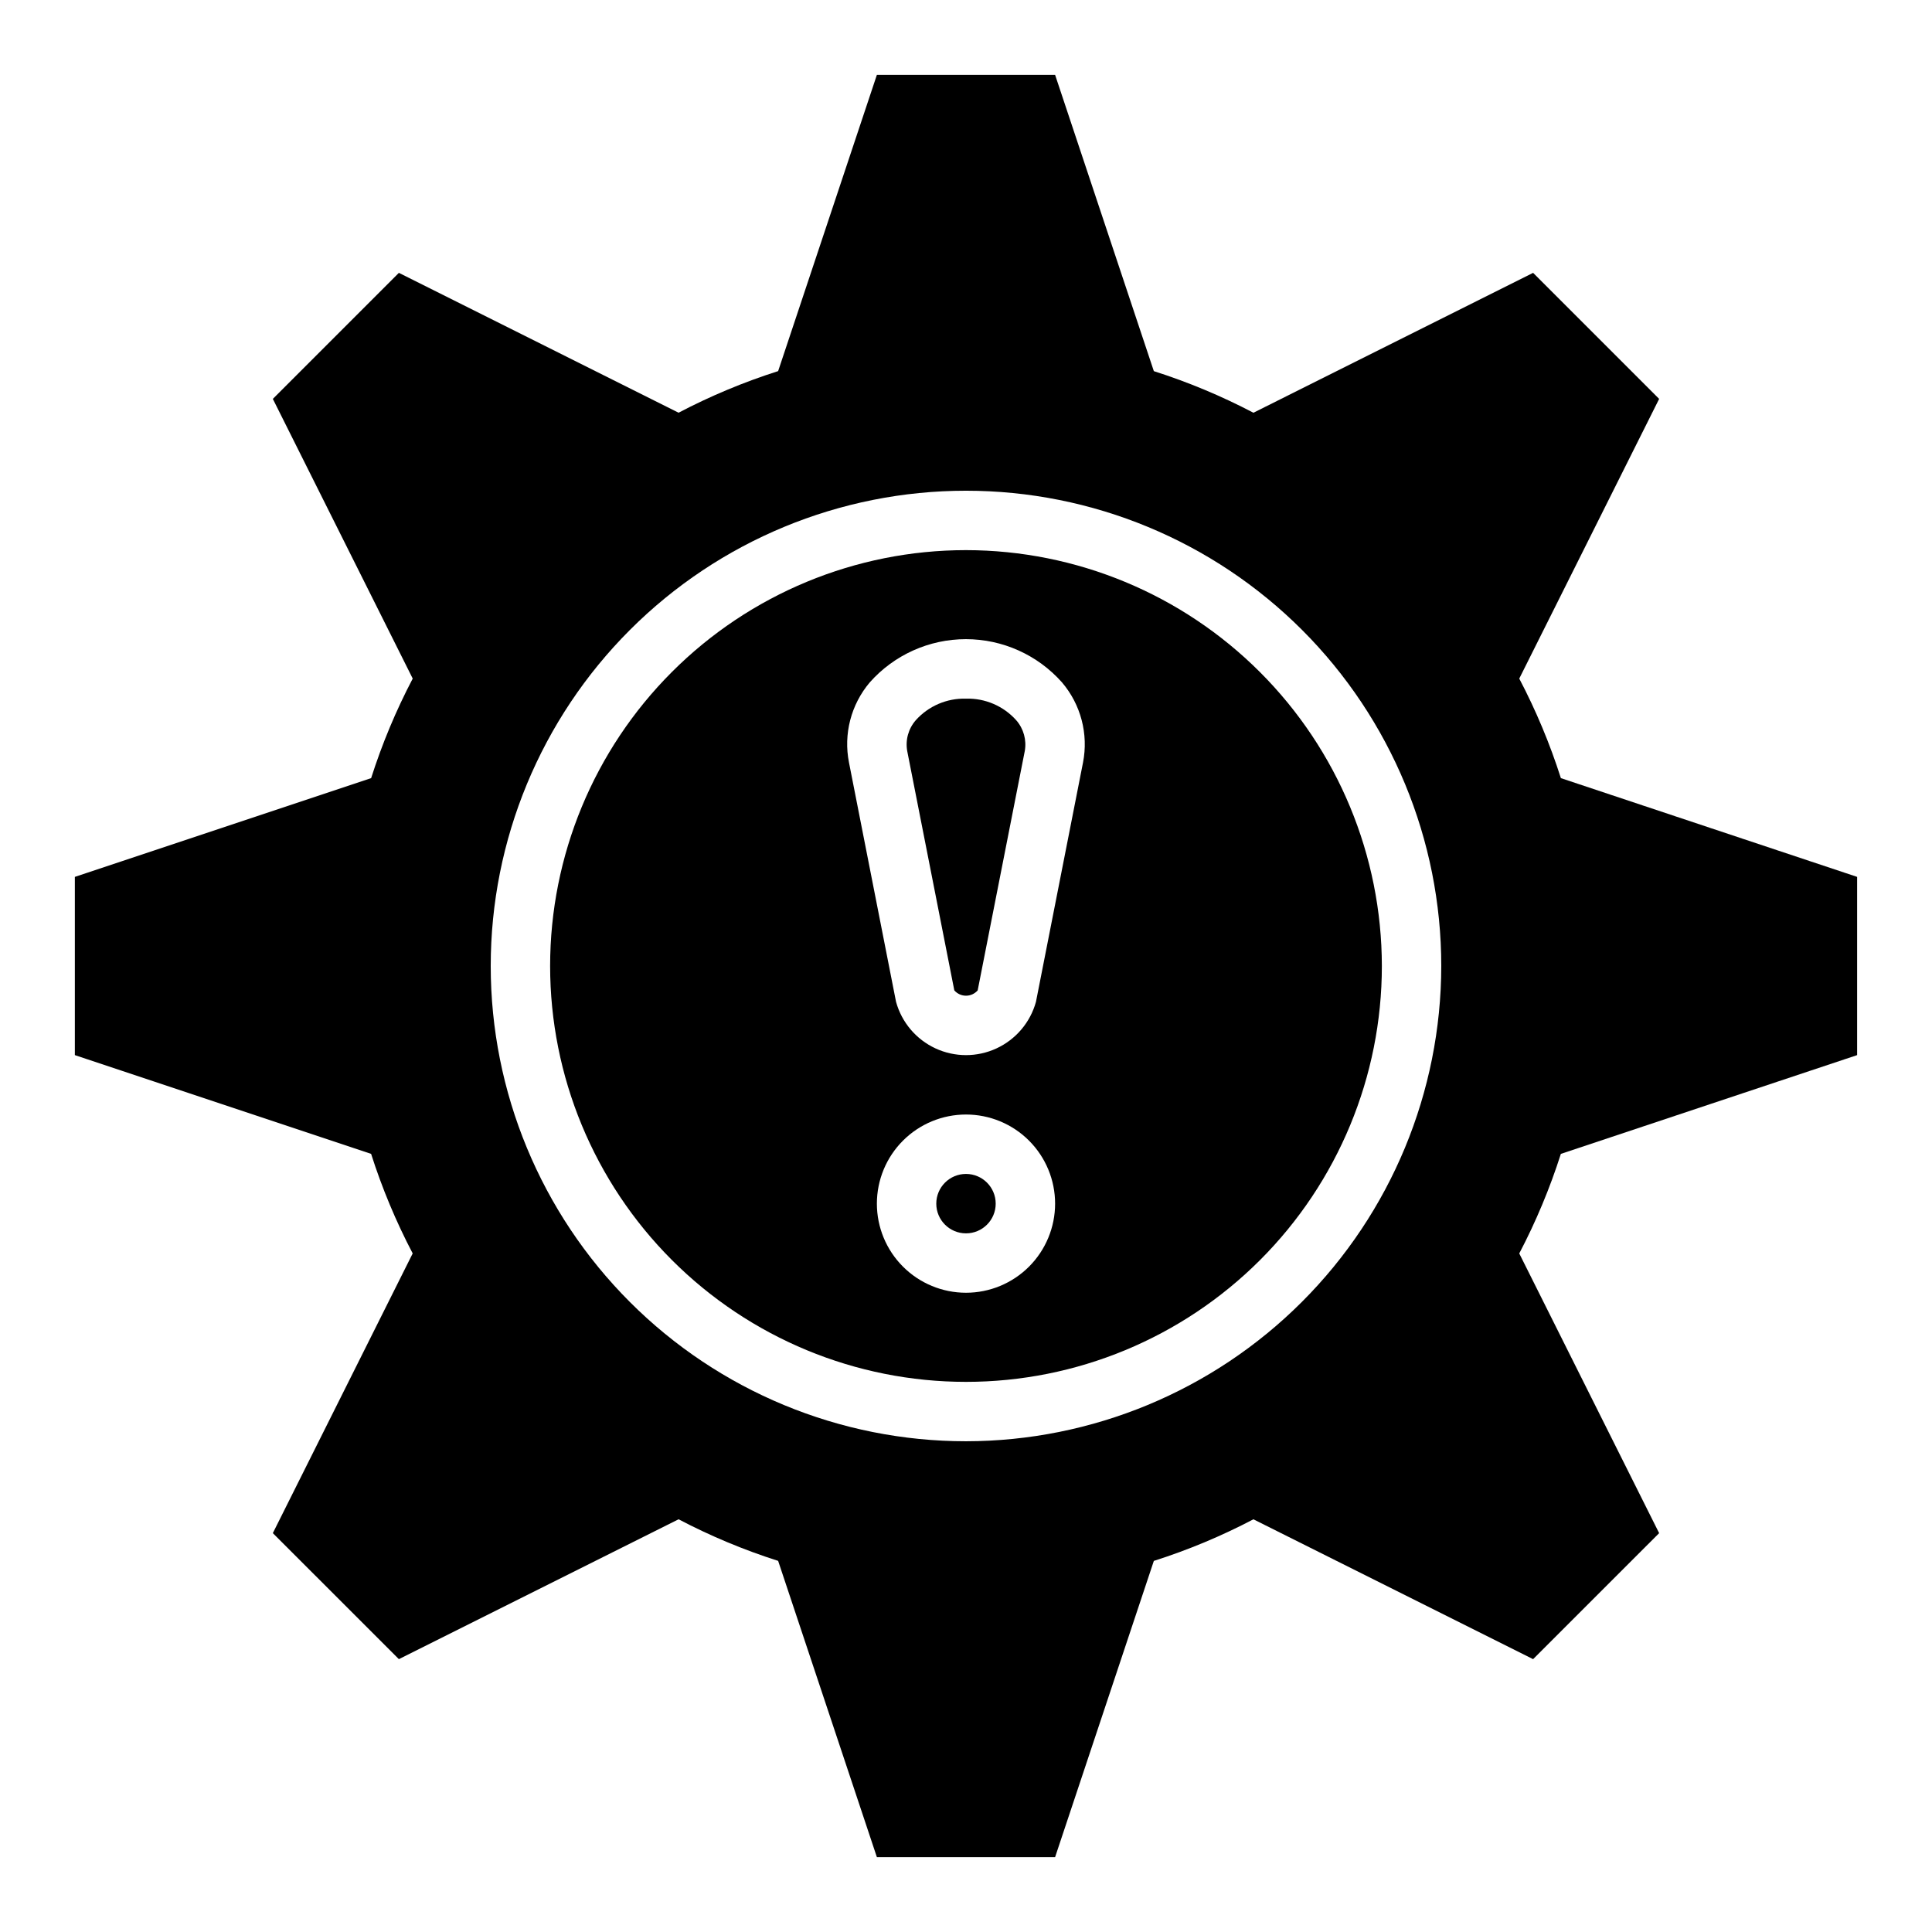
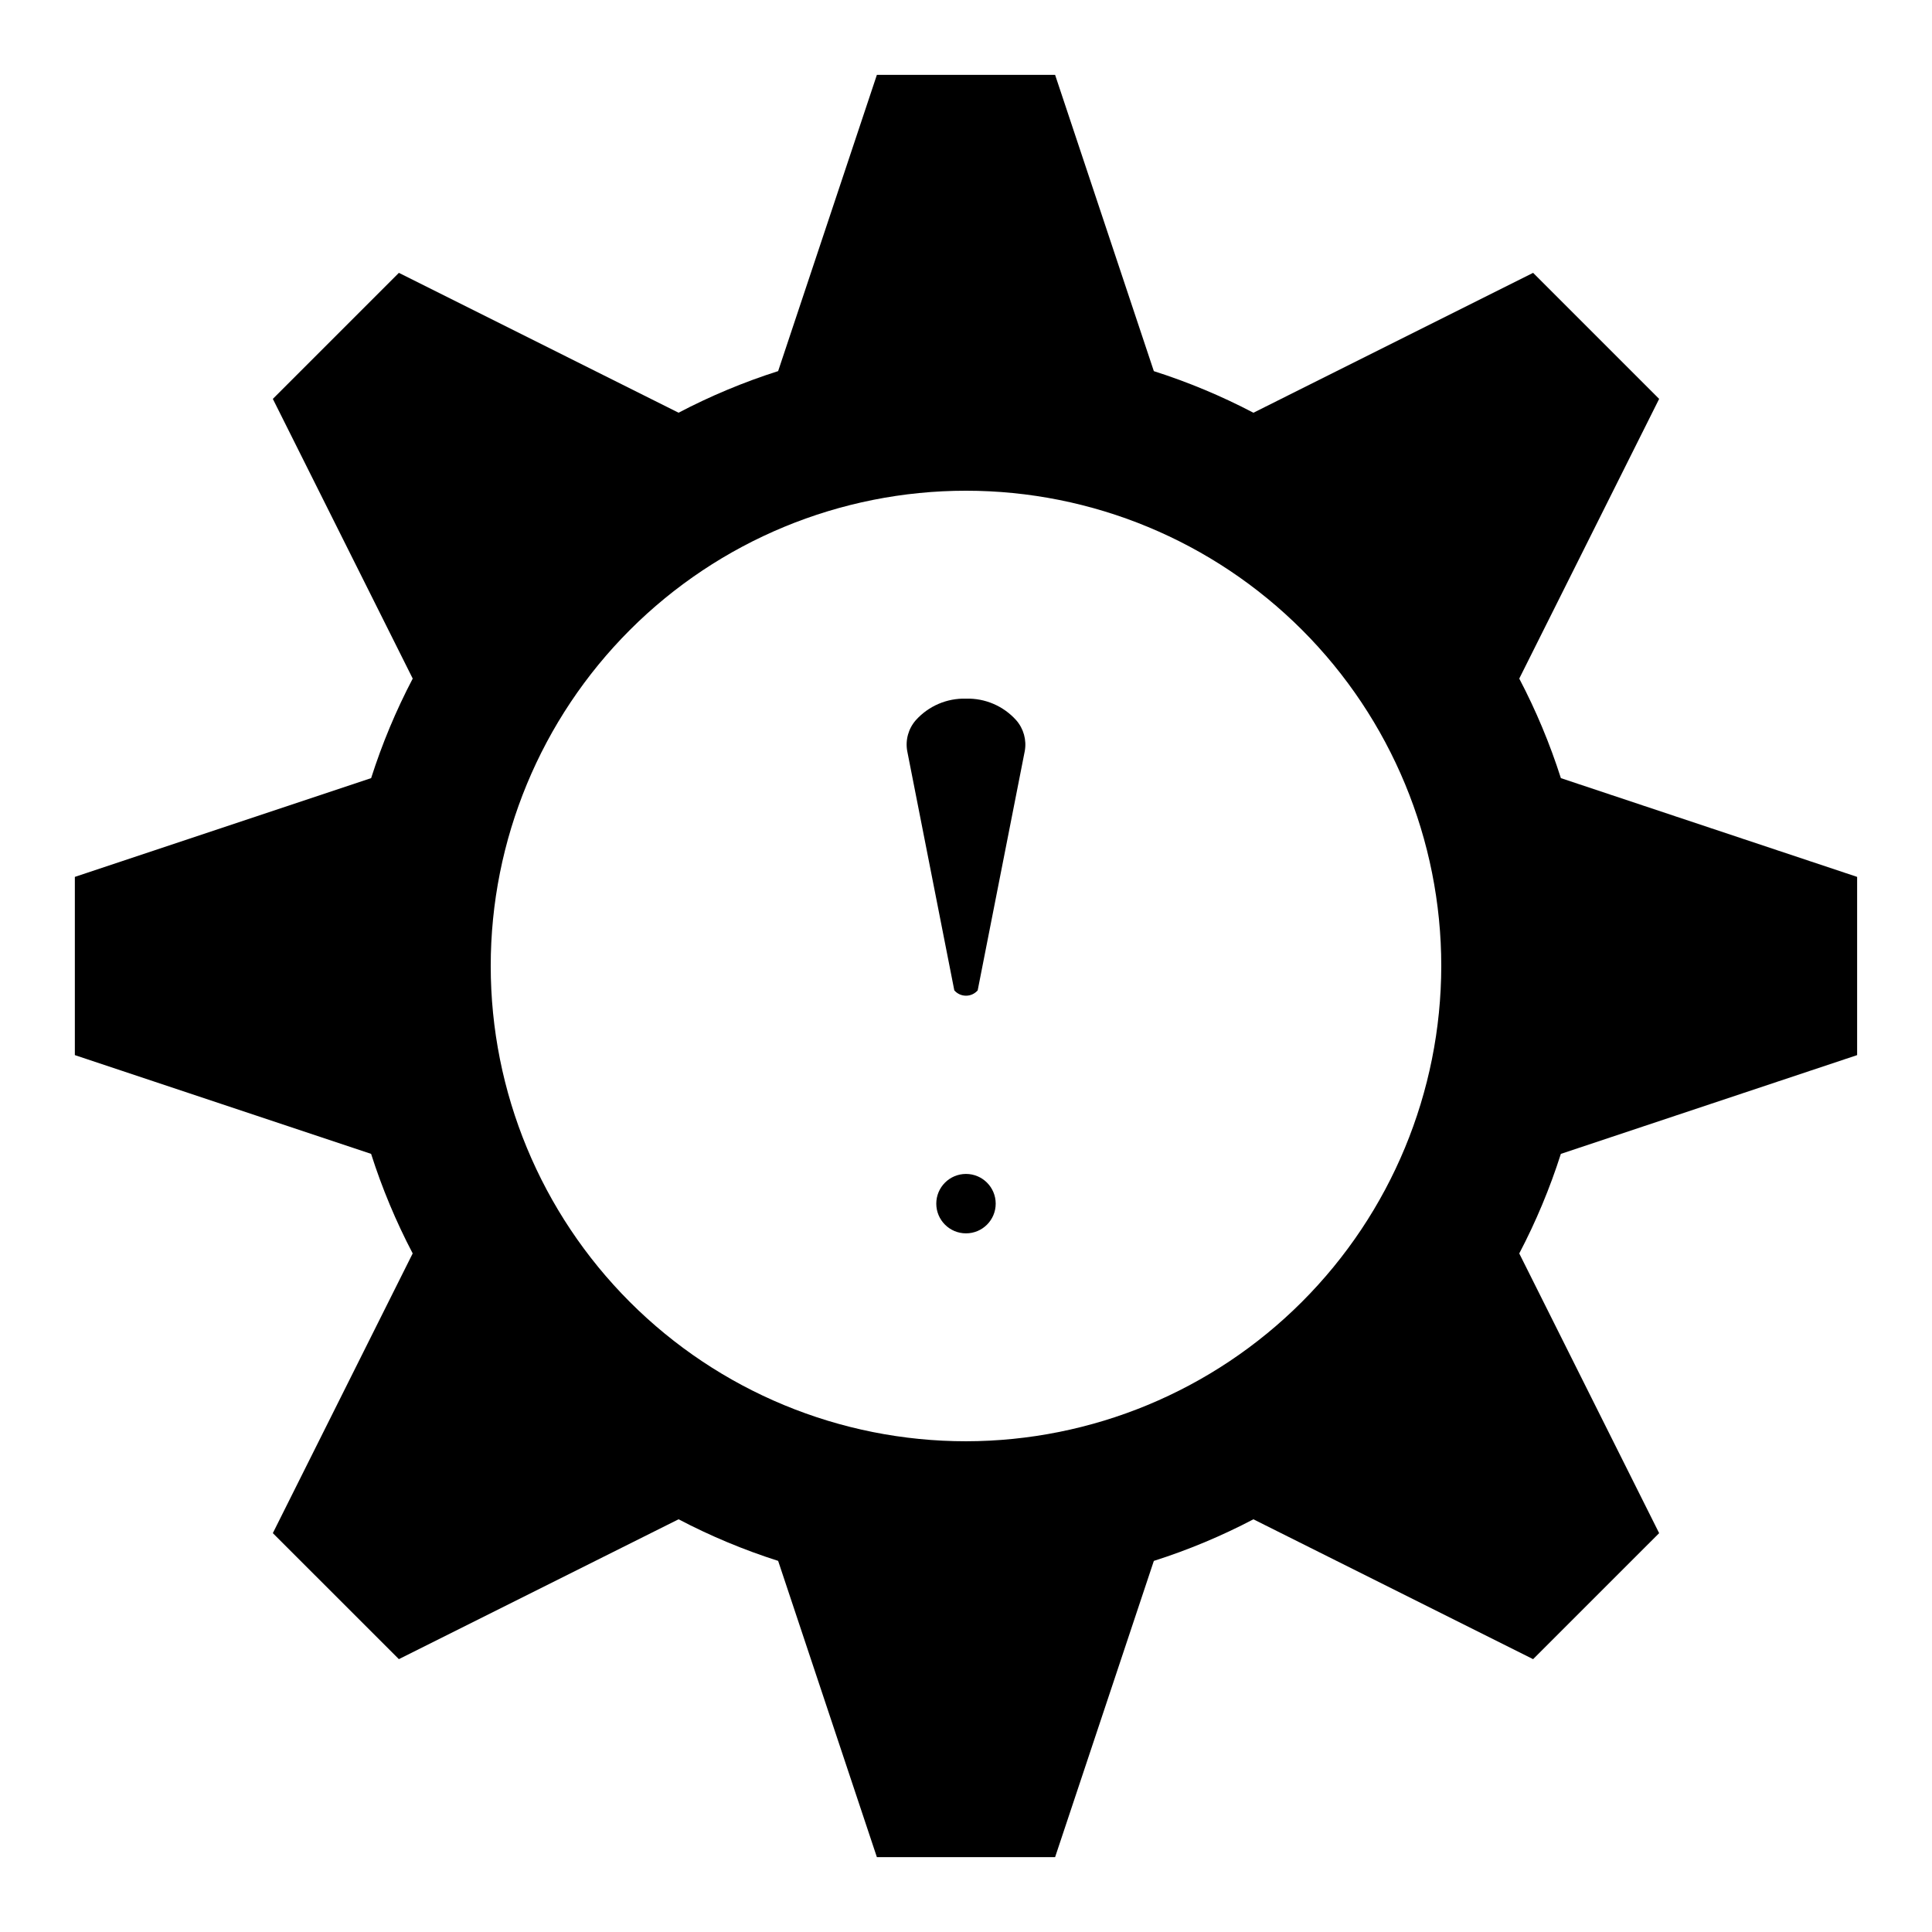
<svg xmlns="http://www.w3.org/2000/svg" fill="#000000" width="800px" height="800px" version="1.1" viewBox="144 144 512 512">
  <g>
    <path d="m407.87 462.98c0 4.348-3.523 7.871-7.871 7.871s-7.875-3.523-7.875-7.871c0-4.348 3.527-7.875 7.875-7.875s7.871 3.527 7.871 7.875" />
-     <path d="m400 289.79c-29.23 0-57.262 11.613-77.93 32.281-20.668 20.668-32.281 48.699-32.281 77.93 0 29.227 11.613 57.258 32.281 77.926 20.668 20.668 48.699 32.281 77.93 32.281 29.227 0 57.258-11.613 77.926-32.281s32.281-48.699 32.281-77.926c-0.031-29.223-11.652-57.234-32.312-77.895-20.664-20.664-48.676-32.285-77.895-32.316zm0 196.8c-6.266 0-12.273-2.488-16.699-6.918-4.43-4.426-6.918-10.434-6.918-16.695 0-6.266 2.488-12.273 6.918-16.699 4.426-4.43 10.434-6.918 16.699-6.918 6.262 0 12.27 2.488 16.699 6.918 4.426 4.426 6.914 10.434 6.914 16.699 0 6.262-2.488 12.27-6.914 16.695-4.43 4.43-10.438 6.918-16.699 6.918zm31.008-140.5-12.469 63.41c-1.504 5.449-5.328 9.957-10.457 12.336-5.125 2.375-11.039 2.375-16.168 0-5.129-2.379-8.949-6.887-10.453-12.336l-12.469-63.41c-1.5-7.555 0.531-15.379 5.508-21.254 6.461-7.285 15.73-11.453 25.469-11.453 9.734 0 19.004 4.168 25.465 11.453 5 5.863 7.051 13.691 5.574 21.254z" />
    <path d="m400 329.15c-5.059-0.145-9.926 1.941-13.305 5.711-1.965 2.242-2.801 5.258-2.269 8.191l12.477 63.41h0.004c0.777 0.895 1.906 1.41 3.094 1.41 1.184 0 2.312-0.516 3.094-1.41l12.477-63.41c0.531-2.934-0.305-5.949-2.269-8.191-3.379-3.769-8.246-5.856-13.301-5.711z" />
    <path d="m546.62 323.83 37.07-74.121-33.398-33.402-74.121 37.07h-0.004c-8.457-4.434-17.289-8.121-26.387-11.023l-26.168-78.516h-47.23l-26.168 78.508c-9.098 2.902-17.926 6.59-26.387 11.023l-74.121-37.062-33.402 33.402 37.07 74.121c-4.434 8.461-8.121 17.289-11.023 26.387l-78.516 26.168v47.23l78.508 26.168c2.902 9.098 6.59 17.93 11.023 26.387l-37.062 74.125 33.402 33.395 74.121-37.062v-0.004c8.457 4.438 17.289 8.125 26.387 11.023l26.168 78.516h47.23l26.168-78.508c9.102-2.898 17.93-6.586 26.387-11.023l74.121 37.062 33.402-33.395-37.07-74.121c4.434-8.457 8.121-17.289 11.023-26.387l78.516-26.176v-47.23l-78.508-26.168c-2.902-9.098-6.594-17.926-11.031-26.387zm-146.62 202.12c-33.406 0-65.441-13.27-89.062-36.891-23.621-23.617-36.891-55.656-36.891-89.059 0-33.406 13.27-65.441 36.891-89.062s55.656-36.891 89.062-36.891c33.402 0 65.441 13.27 89.059 36.891 23.621 23.621 36.891 55.656 36.891 89.062-0.039 33.391-13.32 65.406-36.934 89.016-23.609 23.613-55.625 36.895-89.016 36.934z" />
  </g>
</svg>